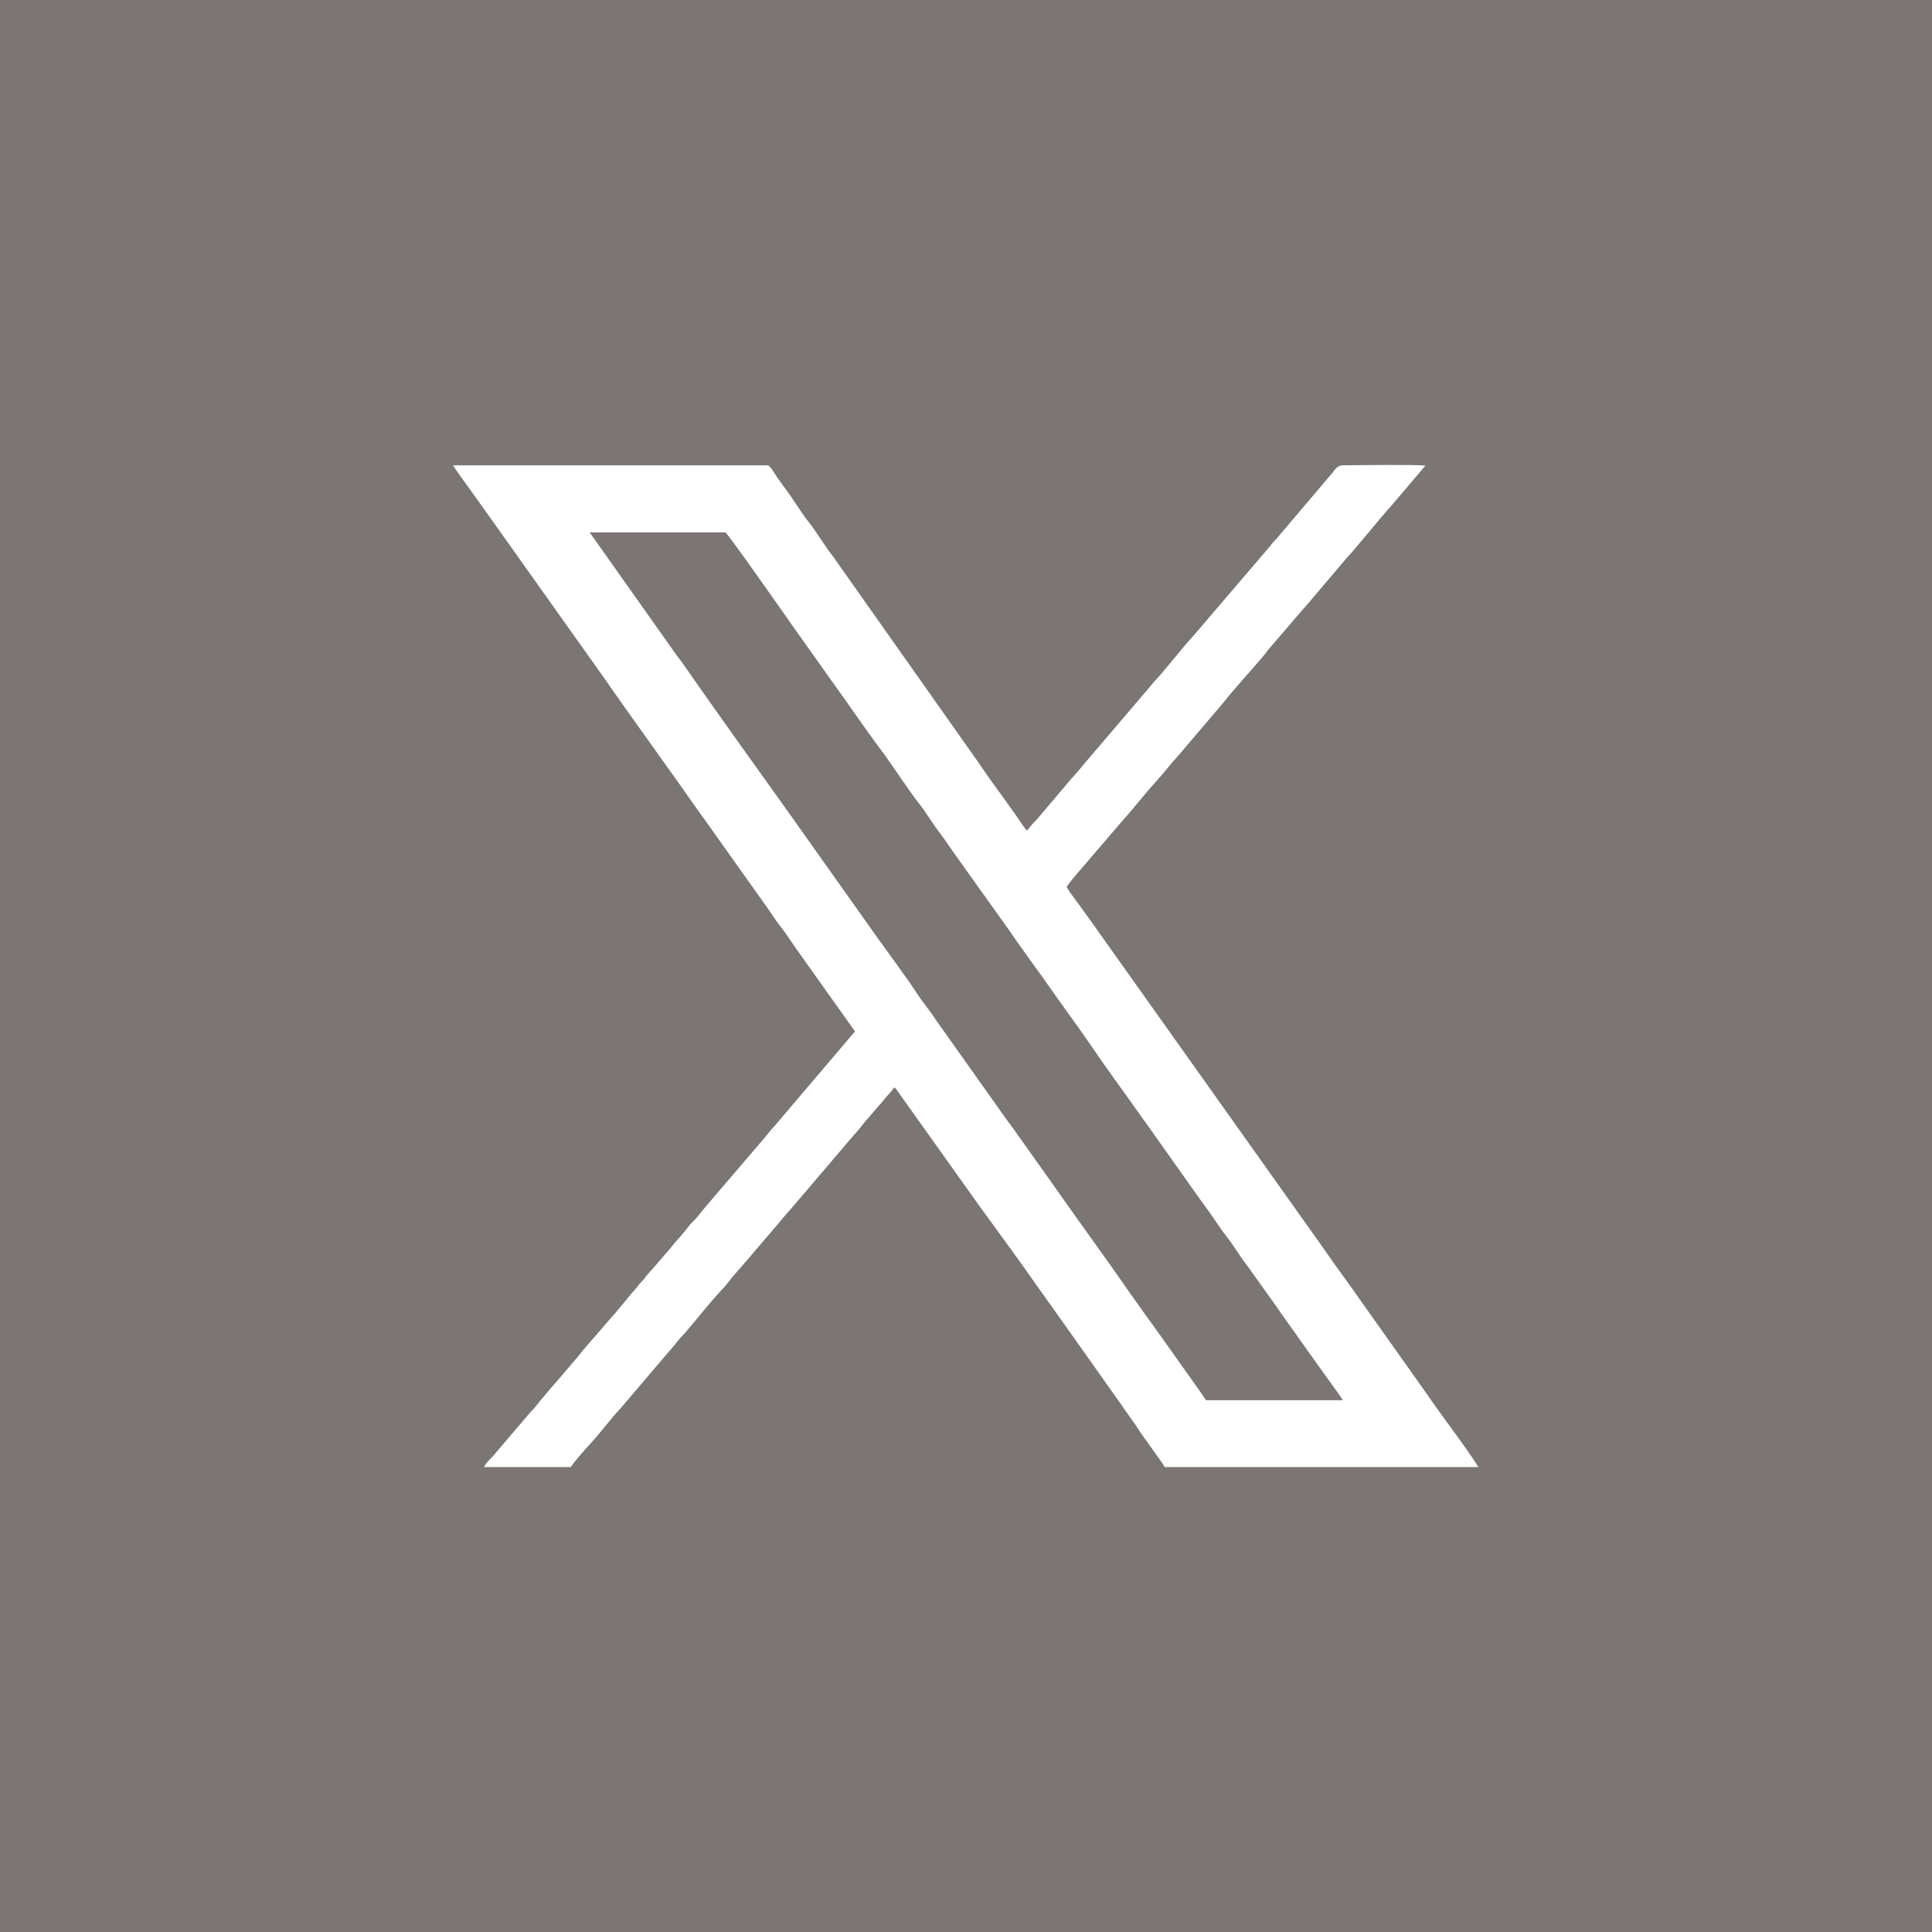
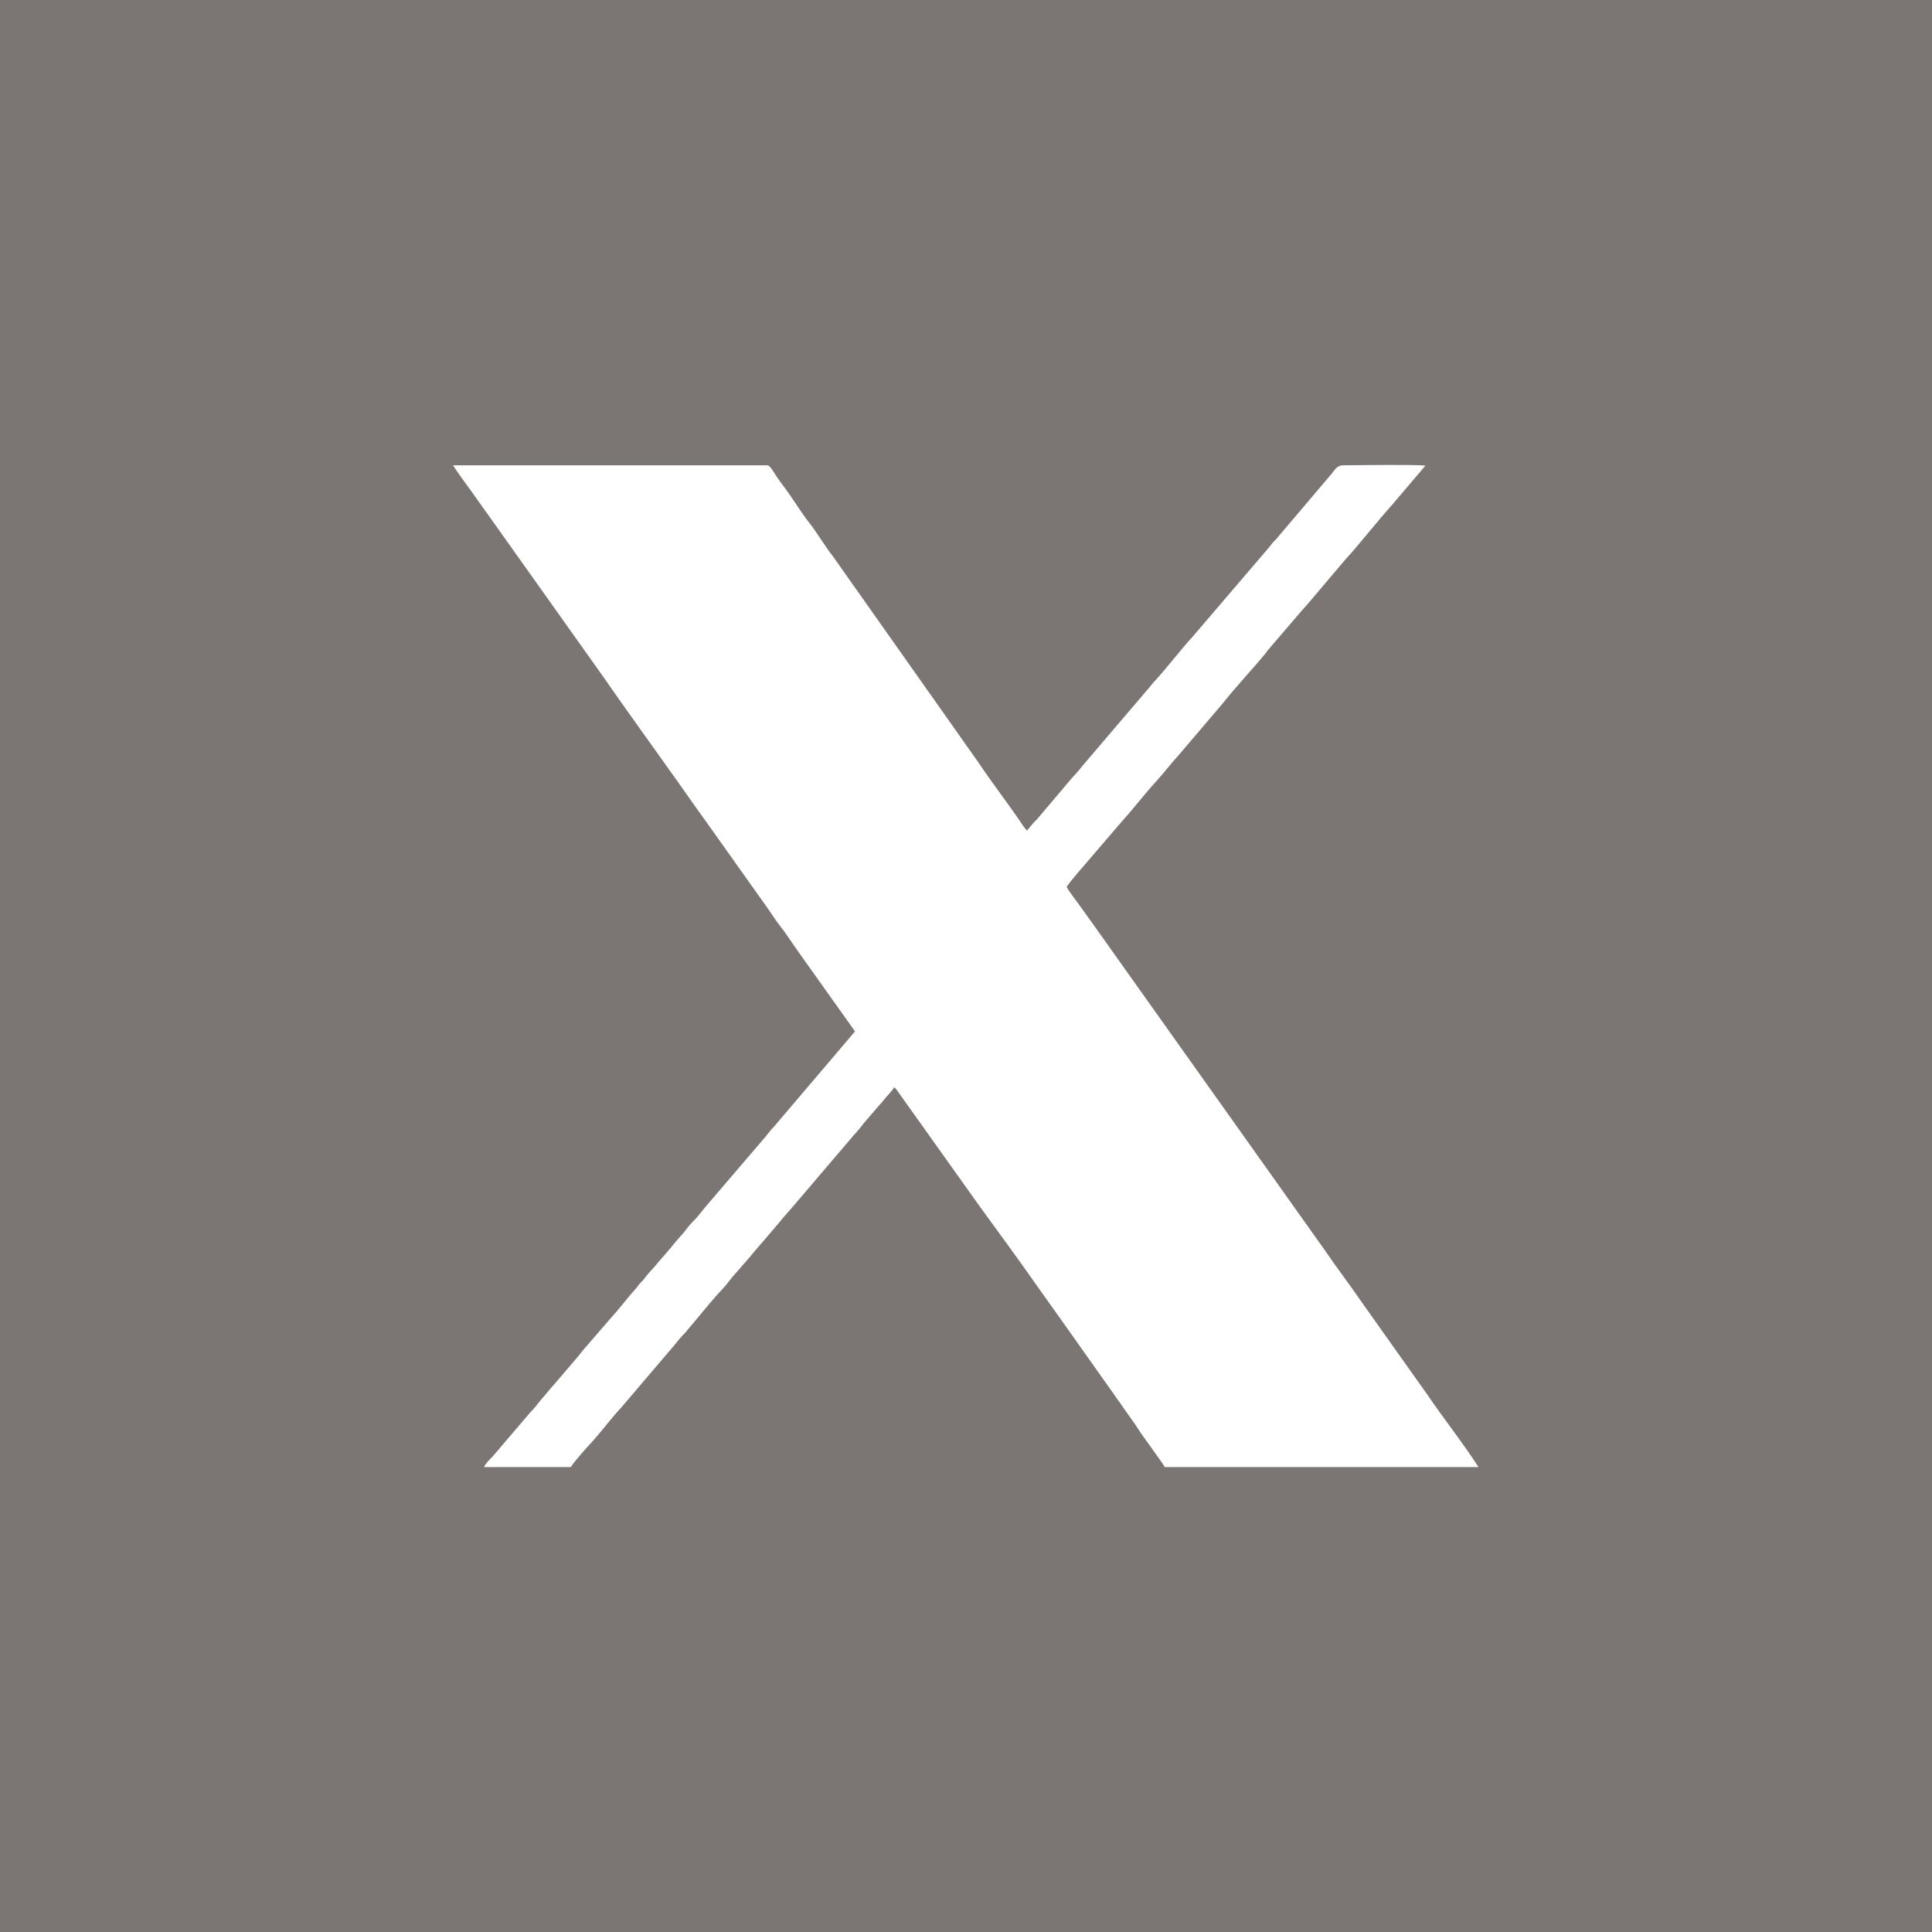
<svg xmlns="http://www.w3.org/2000/svg" viewBox="0 0 200 200">
  <defs>
    <style>
      .b {
        fill: #7b7574;
      }
    </style>
  </defs>
-   <path class="b" d="M70.49,68.41c3.65,5.26,7.73,10.91,11.43,16.1l9,12.69c.96,1.34,3.25,4.45,4,5.63.62.96,1.38,1.82,1.99,2.79l6.96,9.81c.33.48.66.91,1.02,1.4l4,5.63c2.61,3.74,5.41,7.53,7.96,11.23l1.99,2.79c.33.46.69.93,1.02,1.41l4,5.63c.16.24.35.49.5.71.19.28.31.47.49.72h14.16c-.11-.21-.31-.47-.45-.67l-3.51-4.9c-.66-.93-1.29-1.84-1.98-2.79-.37-.5-.65-.94-1-1.43l-3-4.2c-.73-.9-1.28-1.93-2.01-2.84-.71-.89-1.32-1.89-1.98-2.8-.35-.49-.68-.93-1.02-1.4l-4.97-7.02c-.32-.46-.67-.92-.98-1.36-1.59-2.28-3.51-4.85-5-7.06-1.54-2.27-3.39-4.73-5-7.06-.33-.48-.69-.95-1.02-1.41l-1.99-2.79c-.35-.51-.61-.9-.97-1.39l-5.02-7.03c-.68-.94-1.26-1.84-1.98-2.79-.72-.94-1.28-1.95-2.01-2.85-.96-1.2-2.93-4.23-4-5.64-1.52-2.01-3.38-4.77-4.96-6.94l-4-5.63c-.75-1.08-6.86-9.79-7.07-9.84h-14.05l8.93,12.62c.17.24.35.46.52.69Z" />
  <path class="b" d="M0,200h200V0H0v200ZM79.49,48.18c.27.06.73.9.9,1.15.32.45.55.78.86,1.19.86,1.13,1.61,2.44,2.5,3.57.92,1.16,1.58,2.38,2.51,3.55l15.06,21.34c1.47,2.2,3.1,4.27,4.58,6.49.13.19.27.34.41.52l.58-.7c.18-.23.41-.39.58-.62l3.41-4.03c.44-.49.79-.86,1.16-1.34l6.84-8.02c.25-.27.32-.41.55-.66,1.14-1.19,2.97-3.59,3.99-4.66l7.97-9.32c.24-.27.28-.41.59-.7.28-.27.32-.38.57-.65l5.08-5.99c.47-.47.67-1.12,1.38-1.13,1.81-.02,7.55-.09,8.55.03l-3.5,4.12c-1.03,1.11-3.99,4.79-4.65,5.44l-4.07,4.8c-.22.25-.34.38-.57.64l-3.5,4.08c-.12.14-.17.25-.29.39-1.22,1.48-3.27,3.69-4.34,5.07l-4.64,5.45c-.84.91-1.46,1.76-2.31,2.69-1.24,1.36-2.27,2.73-3.5,4.09l-3.5,4.08c-.75.9-1.6,1.8-2.27,2.75.19.43,1.02,1.47,1.34,1.93.44.63.89,1.23,1.33,1.85l24.01,33.78c1.29,1.9,2.7,3.73,4,5.63l6.64,9.36c1.71,2.52,3.66,4.95,5.31,7.52h-32.49c-.15-.34-.6-.9-.85-1.26-.7-1.02-1.55-2.11-2.18-3.13l-.85-1.2c-.18-.23-.28-.4-.44-.63-.3-.46-.59-.81-.88-1.25-.29-.43-.59-.81-.88-1.24l-3.49-4.93c-.27-.39-.56-.78-.85-1.2l-2.65-3.72c-2.01-2.89-4.1-5.7-6.16-8.55l-8.3-11.65c-.13-.19-.27-.43-.47-.55-.26.46-.7.82-1.02,1.25-.18.24-.32.39-.53.61l-1.57,1.83c-.31.41-.67.85-1.04,1.24l-5.76,6.76c-.18.22-.36.43-.52.61l-1.06,1.21c-.34.44-.67.8-1.04,1.24l-2.1,2.45c-.2.23-.27.36-.52.62l-1.59,1.82c-.35.42-.62.83-1.03,1.25-.78.81-2.43,2.8-3.15,3.68-.19.24-.34.38-.52.62-.2.27-.3.32-.54.59-.38.41-.64.8-1.04,1.24-.17.19-.33.39-.52.61l-4.71,5.53c-1.11,1.18-2.04,2.49-3.14,3.68-.47.5-1.75,1.94-2.07,2.47h-8.99c.25-.54.88-1.01,1.21-1.46l3.6-4.22c.5-.48.78-.93,1.22-1.43.43-.48.75-.93,1.19-1.39l2.41-2.82c.21-.27.41-.49.61-.76l3.02-3.49c.84-.91,1.56-1.92,2.4-2.83.23-.25.31-.44.58-.71.3-.29.36-.41.59-.7.4-.49.82-.89,1.2-1.38l1.2-1.38c.41-.52.74-.92,1.22-1.44.41-.44.71-.95,1.18-1.4.47-.45.78-.91,1.22-1.43l5.98-6.99c.42-.45.76-.99,1.22-1.44l8.36-9.83-5.87-8.25c-.68-.94-1.23-1.85-1.95-2.75-.45-.57-.86-1.25-1.28-1.83l-6.49-9.13c-.93-1.27-1.72-2.43-2.61-3.68l-5.21-7.3c-.85-1.21-1.75-2.46-2.6-3.7l-10.4-14.63c-.23-.32-.45-.63-.66-.93l-1.96-2.75c-.85-1.23-1.78-2.4-2.58-3.65h32.54Z" />
</svg>